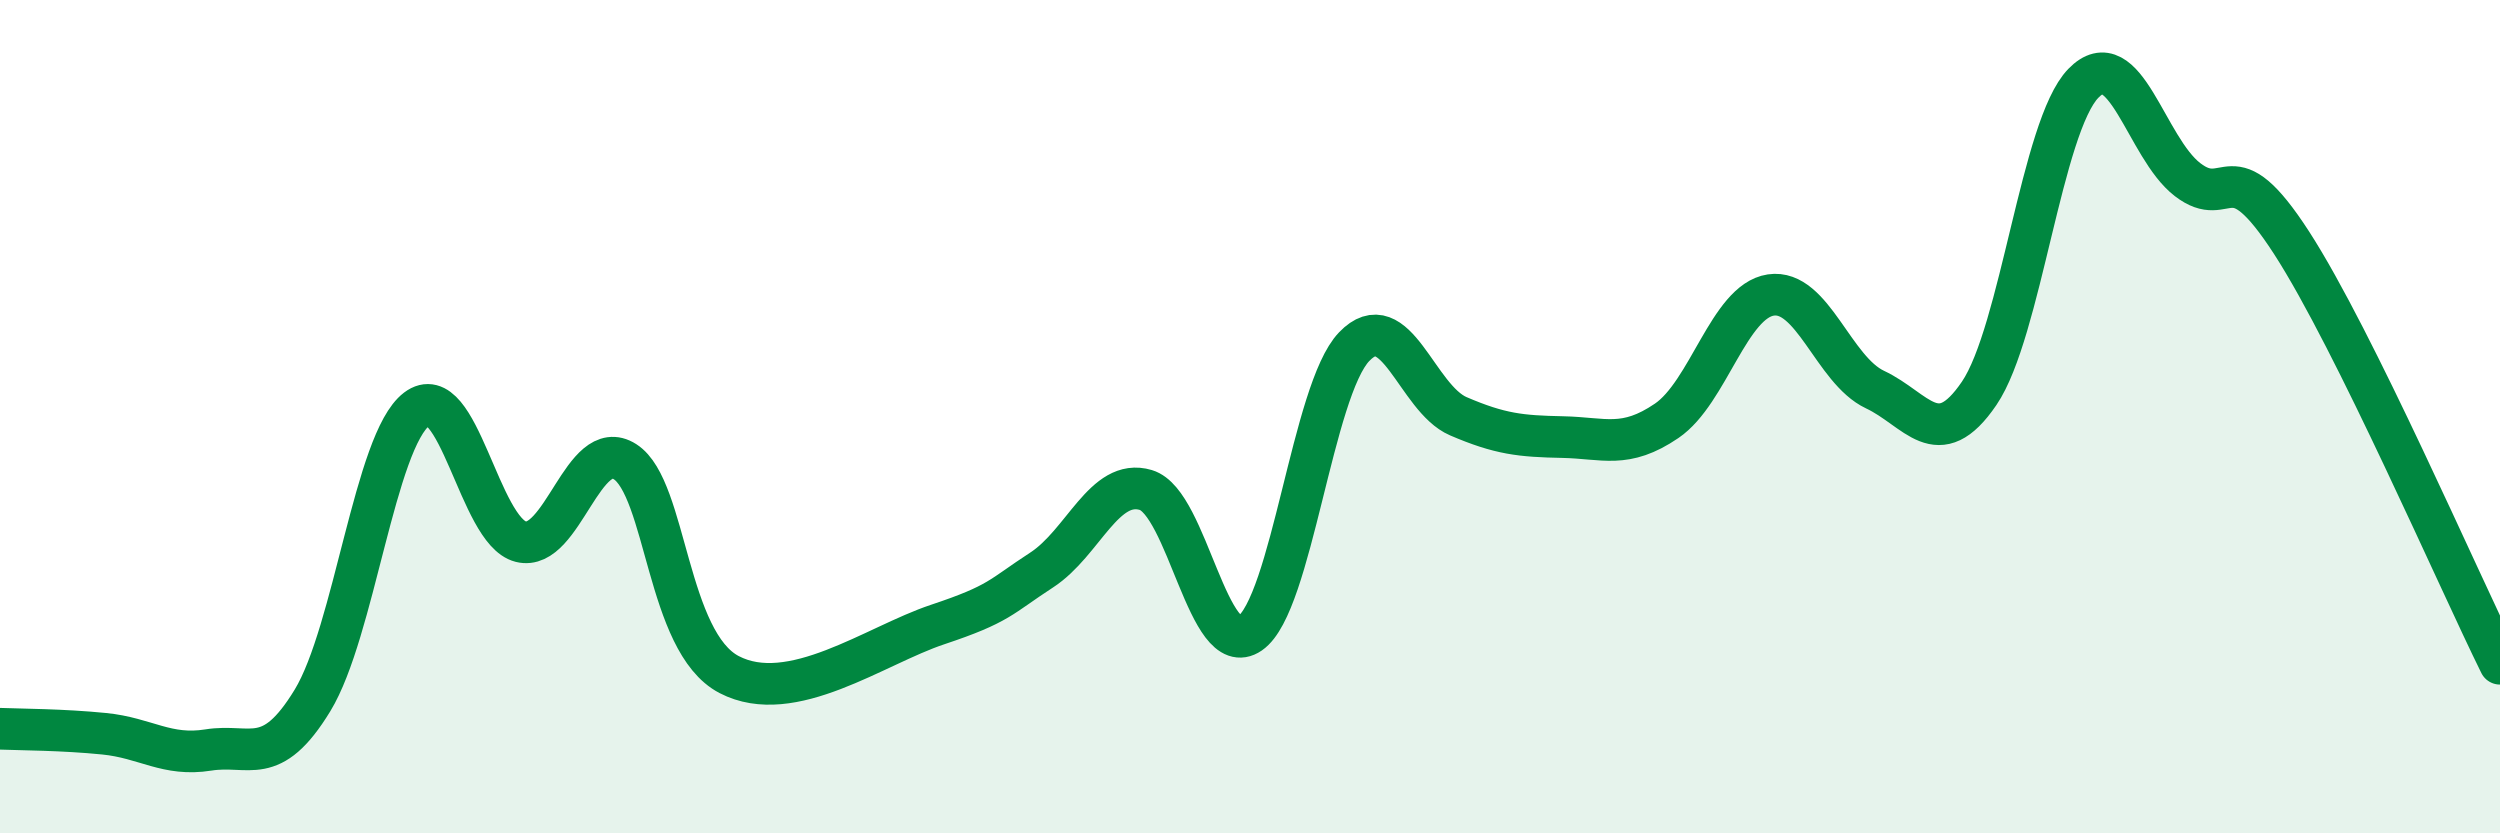
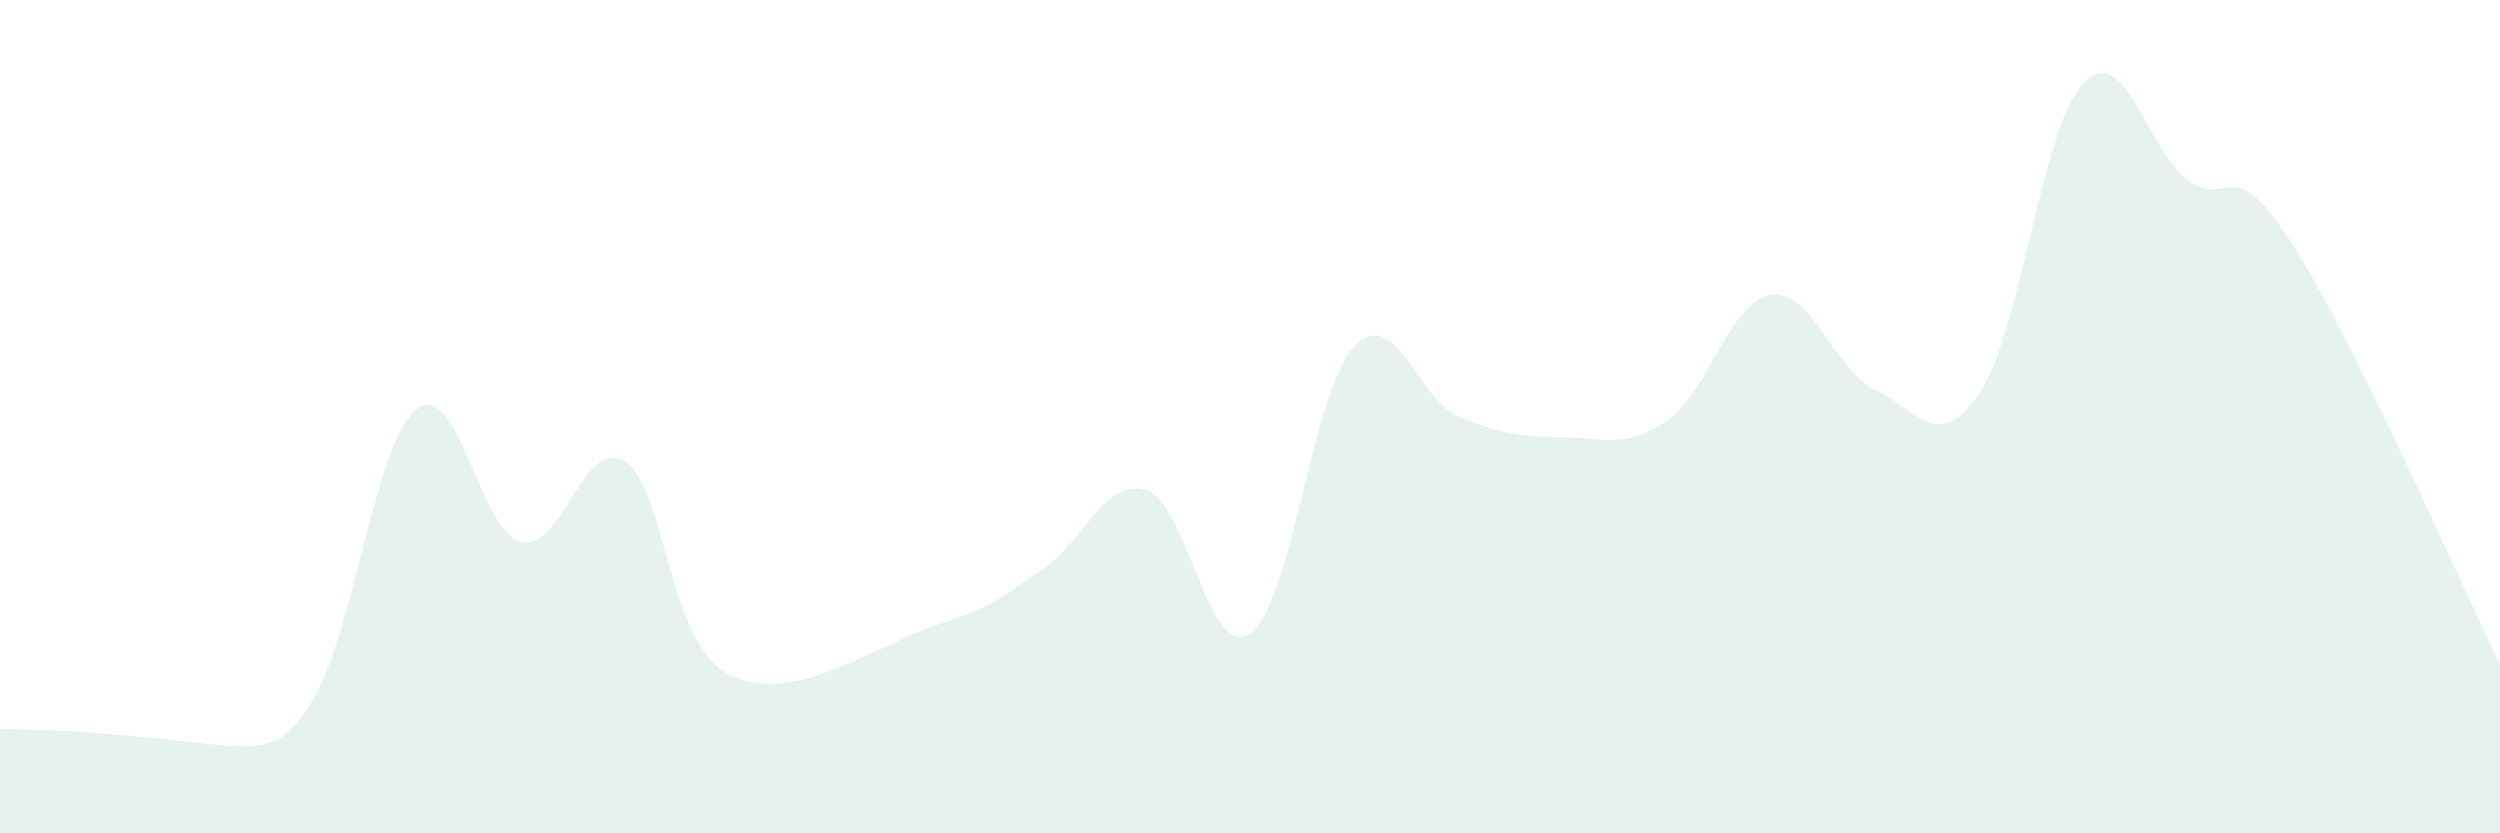
<svg xmlns="http://www.w3.org/2000/svg" width="60" height="20" viewBox="0 0 60 20">
-   <path d="M 0,17.49 C 0.5,17.51 1.5,17.51 2.5,17.61 C 3.5,17.71 4,18.16 5,18 C 6,17.84 6.5,18.45 7.5,16.81 C 8.5,15.17 9,10.58 10,9.82 C 11,9.06 11.5,12.75 12.5,13 C 13.5,13.25 14,10.44 15,11.08 C 16,11.72 16,15.41 17.5,16.19 C 19,16.97 21,15.49 22.5,14.99 C 24,14.49 24,14.33 25,13.68 C 26,13.03 26.5,11.46 27.5,11.76 C 28.5,12.06 29,15.89 30,15.2 C 31,14.51 31.5,9.36 32.5,8.32 C 33.5,7.28 34,9.56 35,9.99 C 36,10.42 36.5,10.47 37.5,10.49 C 38.5,10.51 39,10.78 40,10.1 C 41,9.42 41.5,7.23 42.5,7.08 C 43.5,6.93 44,8.88 45,9.35 C 46,9.82 46.5,10.91 47.5,9.44 C 48.5,7.97 49,3.03 50,2 C 51,0.97 51.5,3.54 52.5,4.31 C 53.5,5.08 53.5,3.51 55,5.83 C 56.5,8.15 59,13.91 60,15.93L60 20L0 20Z" fill="#008740" opacity="0.1" stroke-linecap="round" stroke-linejoin="round" />
-   <path d="M 0,17.49 C 0.5,17.51 1.5,17.51 2.5,17.61 C 3.5,17.71 4,18.16 5,18 C 6,17.84 6.5,18.45 7.5,16.81 C 8.5,15.17 9,10.58 10,9.82 C 11,9.06 11.5,12.75 12.5,13 C 13.5,13.25 14,10.44 15,11.08 C 16,11.72 16,15.41 17.5,16.19 C 19,16.97 21,15.49 22.5,14.99 C 24,14.49 24,14.33 25,13.68 C 26,13.03 26.5,11.46 27.5,11.76 C 28.5,12.06 29,15.89 30,15.2 C 31,14.51 31.5,9.36 32.5,8.32 C 33.5,7.28 34,9.56 35,9.99 C 36,10.42 36.5,10.47 37.5,10.49 C 38.5,10.51 39,10.78 40,10.1 C 41,9.42 41.5,7.23 42.5,7.08 C 43.5,6.93 44,8.88 45,9.35 C 46,9.82 46.5,10.91 47.5,9.44 C 48.5,7.97 49,3.03 50,2 C 51,0.97 51.5,3.54 52.5,4.31 C 53.5,5.08 53.5,3.51 55,5.83 C 56.5,8.15 59,13.91 60,15.93" stroke="#008740" stroke-width="1" fill="none" stroke-linecap="round" stroke-linejoin="round" />
+   <path d="M 0,17.49 C 0.5,17.51 1.5,17.51 2.5,17.61 C 6,17.84 6.5,18.45 7.5,16.81 C 8.5,15.17 9,10.58 10,9.82 C 11,9.06 11.5,12.75 12.5,13 C 13.5,13.25 14,10.44 15,11.08 C 16,11.72 16,15.41 17.5,16.19 C 19,16.97 21,15.49 22.5,14.99 C 24,14.49 24,14.33 25,13.68 C 26,13.03 26.5,11.46 27.5,11.76 C 28.5,12.06 29,15.89 30,15.2 C 31,14.51 31.5,9.36 32.5,8.32 C 33.5,7.28 34,9.56 35,9.99 C 36,10.42 36.5,10.47 37.5,10.49 C 38.5,10.51 39,10.78 40,10.1 C 41,9.42 41.5,7.23 42.5,7.08 C 43.5,6.93 44,8.88 45,9.35 C 46,9.82 46.5,10.91 47.5,9.44 C 48.5,7.97 49,3.03 50,2 C 51,0.97 51.5,3.54 52.5,4.31 C 53.5,5.08 53.5,3.51 55,5.83 C 56.5,8.15 59,13.91 60,15.93L60 20L0 20Z" fill="#008740" opacity="0.1" stroke-linecap="round" stroke-linejoin="round" />
</svg>